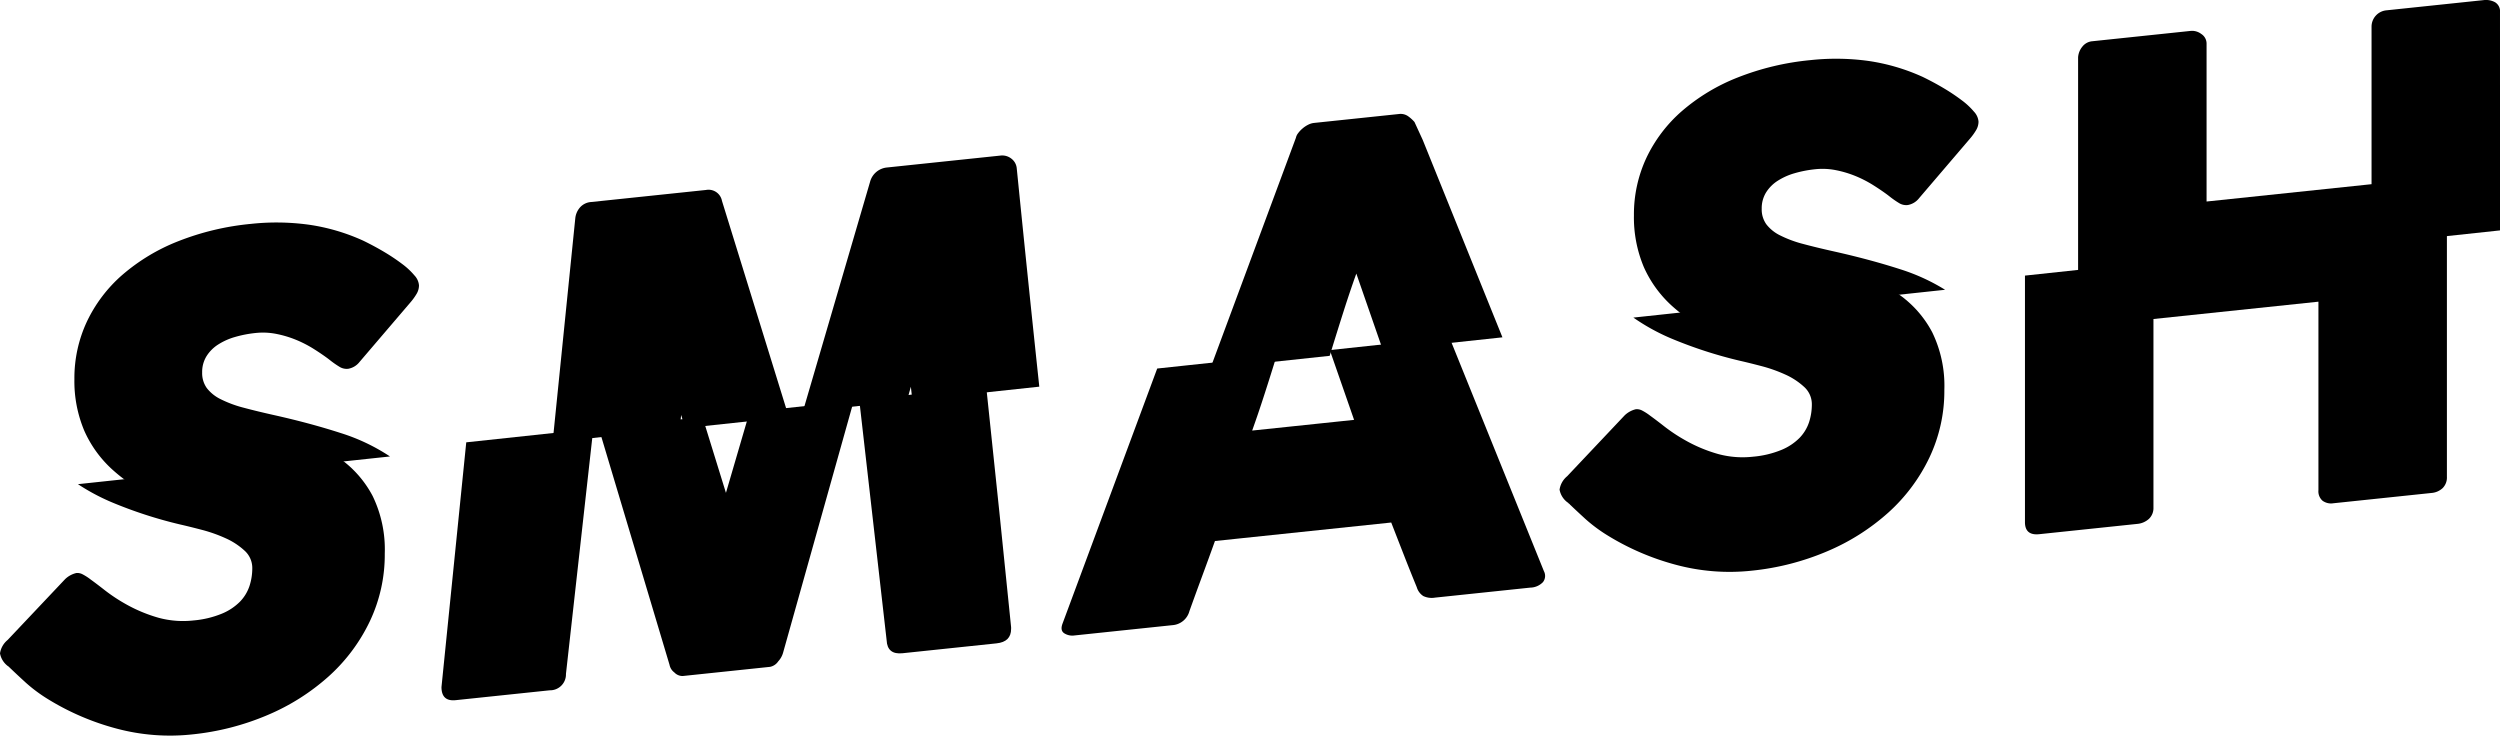
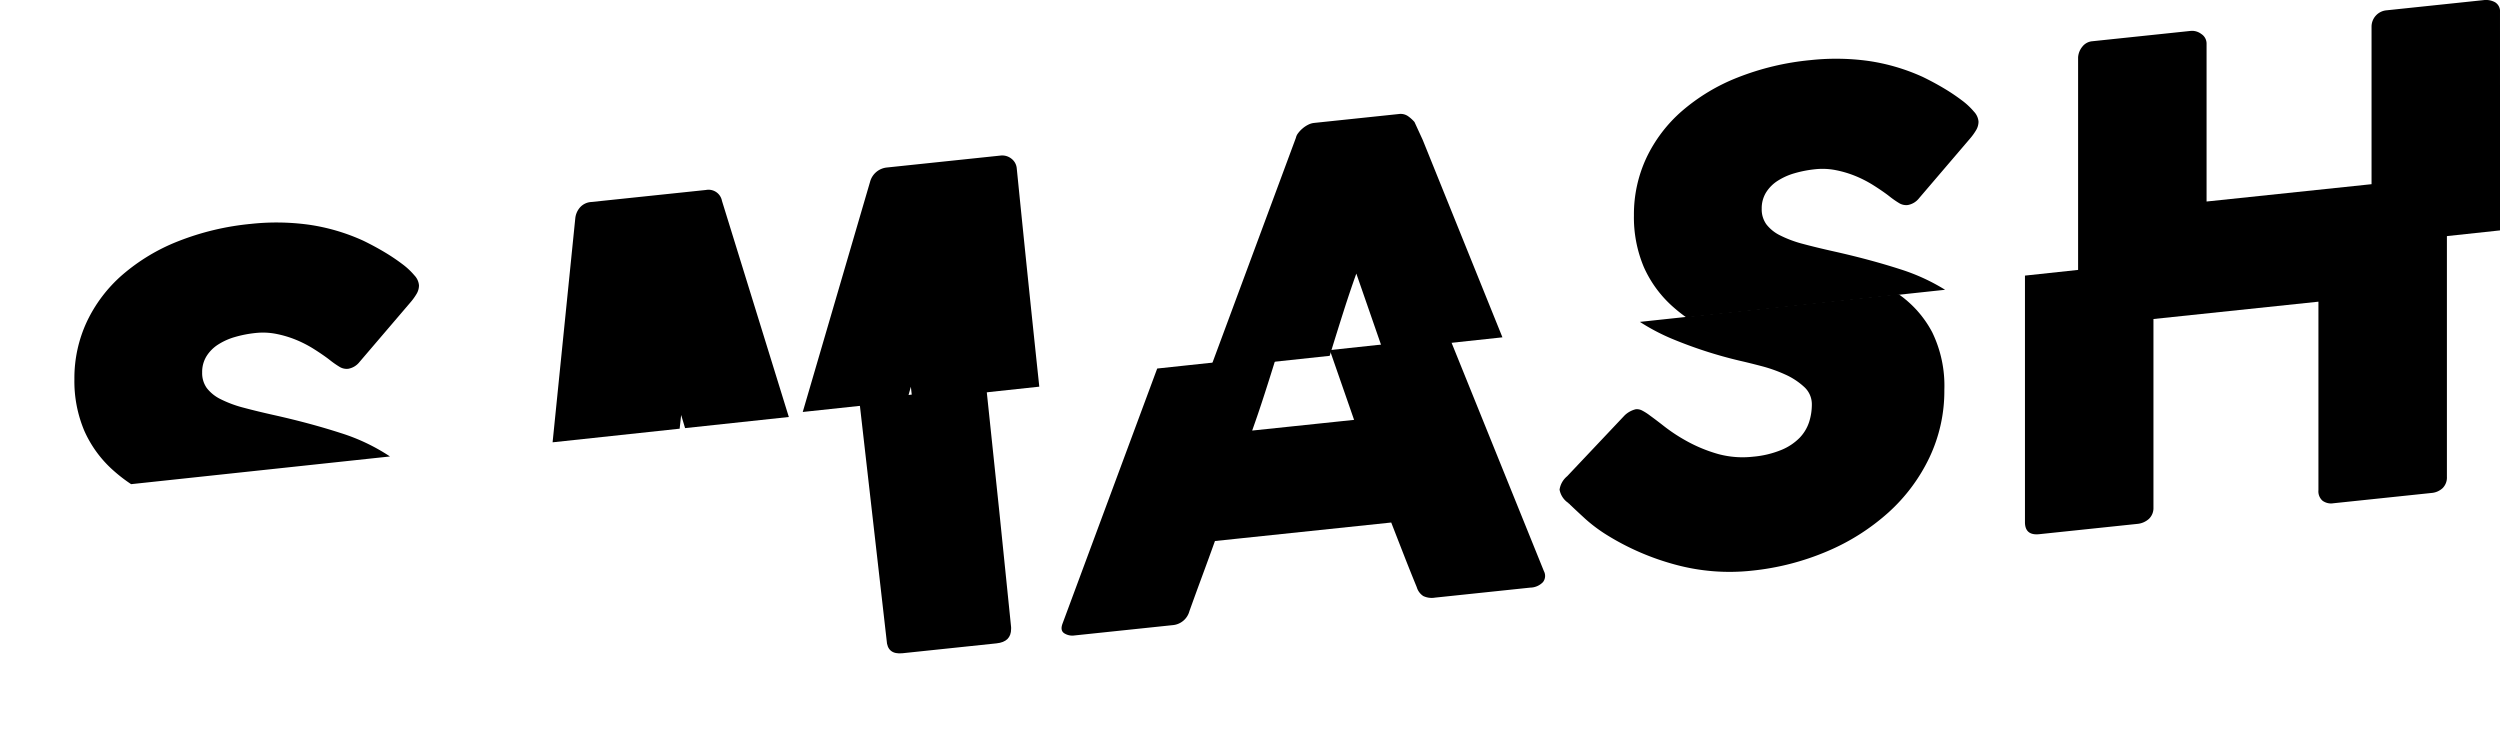
<svg xmlns="http://www.w3.org/2000/svg" width="333" height="97.987" viewBox="0 0 333 97.987">
  <g transform="translate(0 0)">
    <path d="M1099,144.082V177q.045,1.72,1.9,1.526l13-1.365a2.68,2.68,0,0,0,1.615-.677,1.985,1.985,0,0,0,.6-1.5V149.864l21.975-2.308v25.116a1.666,1.666,0,0,0,.551,1.4,1.923,1.923,0,0,0,1.434.335l13.055-1.37a2.466,2.466,0,0,0,1.5-.643,2,2,0,0,0,.573-1.521V138.06Z" transform="translate(-829.275 -107.372)" />
    <path d="M1183.718,16.029a1.411,1.411,0,0,0-.66-1.345,2.533,2.533,0,0,0-1.543-.28l-12.921,1.357a2.188,2.188,0,0,0-1.985,2.159v21l-21.975,2.308v-21a1.518,1.518,0,0,0-.707-1.32,2.042,2.042,0,0,0-1.372-.409l-13.134,1.38a1.887,1.887,0,0,0-1.347.739,2.483,2.483,0,0,0-.553,1.407V51.1l56.2-6.025Z" transform="translate(-850.719 -14.386)" />
-     <path d="M863.932,176.427a58.248,58.248,0,0,0,9.285,3.022q1.2.272,2.829.7a19.435,19.435,0,0,1,3.139,1.107,9.343,9.343,0,0,1,2.543,1.655,3.094,3.094,0,0,1,1.04,2.342,7.666,7.666,0,0,1-.375,2.382,5.493,5.493,0,0,1-1.261,2.077,7.324,7.324,0,0,1-2.409,1.6,12.816,12.816,0,0,1-3.782.906,12.458,12.458,0,0,1-4.643-.352,19.825,19.825,0,0,1-4.466-1.876,22.418,22.418,0,0,1-2.675-1.774q-1.172-.916-1.923-1.457a7.208,7.208,0,0,0-1.062-.685,1.532,1.532,0,0,0-.841-.179,3.244,3.244,0,0,0-1.5.821l-7.65,8.1a2.865,2.865,0,0,0-1.017,1.792,2.715,2.715,0,0,0,1.017,1.667.3.3,0,0,0,.089.057.207.207,0,0,1,.089.1.258.258,0,0,0,.089.057.205.205,0,0,1,.089.1l.134.119c.471.454,1.112,1.05,1.923,1.794a20.445,20.445,0,0,0,2.985,2.216,33.936,33.936,0,0,0,9.154,3.918,27.48,27.48,0,0,0,9.992.769,34.432,34.432,0,0,0,10.082-2.583,29.185,29.185,0,0,0,8.159-5.169,23.42,23.42,0,0,0,5.461-7.318,20.662,20.662,0,0,0,1.99-9.03,16.284,16.284,0,0,0-1.615-7.658,14.289,14.289,0,0,0-4.489-5.077c-.28-.2-.571-.387-.868-.573l-34.451,3.692A27.539,27.539,0,0,0,863.932,176.427Z" transform="translate(-641.43 -131.387)" />
+     <path d="M863.932,176.427a58.248,58.248,0,0,0,9.285,3.022q1.2.272,2.829.7a19.435,19.435,0,0,1,3.139,1.107,9.343,9.343,0,0,1,2.543,1.655,3.094,3.094,0,0,1,1.04,2.342,7.666,7.666,0,0,1-.375,2.382,5.493,5.493,0,0,1-1.261,2.077,7.324,7.324,0,0,1-2.409,1.6,12.816,12.816,0,0,1-3.782.906,12.458,12.458,0,0,1-4.643-.352,19.825,19.825,0,0,1-4.466-1.876,22.418,22.418,0,0,1-2.675-1.774q-1.172-.916-1.923-1.457a7.208,7.208,0,0,0-1.062-.685,1.532,1.532,0,0,0-.841-.179,3.244,3.244,0,0,0-1.5.821l-7.65,8.1a2.865,2.865,0,0,0-1.017,1.792,2.715,2.715,0,0,0,1.017,1.667.3.3,0,0,0,.089.057.207.207,0,0,1,.089.1.258.258,0,0,0,.089.057.205.205,0,0,1,.089.1l.134.119c.471.454,1.112,1.05,1.923,1.794a20.445,20.445,0,0,0,2.985,2.216,33.936,33.936,0,0,0,9.154,3.918,27.48,27.48,0,0,0,9.992.769,34.432,34.432,0,0,0,10.082-2.583,29.185,29.185,0,0,0,8.159-5.169,23.42,23.42,0,0,0,5.461-7.318,20.662,20.662,0,0,0,1.99-9.03,16.284,16.284,0,0,0-1.615-7.658,14.289,14.289,0,0,0-4.489-5.077l-34.451,3.692A27.539,27.539,0,0,0,863.932,176.427Z" transform="translate(-641.43 -131.387)" />
    <path d="M915.944,71.637q-2.434-.54-4.268-1.032a15.317,15.317,0,0,1-3.074-1.136,5.219,5.219,0,0,1-1.856-1.486,3.4,3.4,0,0,1-.618-2.079,4,4,0,0,1,.576-2.161,4.979,4.979,0,0,1,1.548-1.556,8.469,8.469,0,0,1,2.255-1.01,15.427,15.427,0,0,1,2.742-.531,9.113,9.113,0,0,1,2.787.129,14.133,14.133,0,0,1,2.608.787,15.5,15.5,0,0,1,2.322,1.194c.722.454,1.377.9,1.968,1.34l.4.313a12.768,12.768,0,0,0,1.126.767,1.8,1.8,0,0,0,1.129.236,2.444,2.444,0,0,0,1.5-.911l6.767-7.918a7.751,7.751,0,0,0,.861-1.2,2.22,2.22,0,0,0,.288-1.092,2.192,2.192,0,0,0-.6-1.308,9.486,9.486,0,0,0-1.615-1.511,25.81,25.81,0,0,0-2.365-1.588c-.9-.538-1.851-1.05-2.851-1.536a26.717,26.717,0,0,0-7.273-2.134,31.717,31.717,0,0,0-7.717-.1,35.544,35.544,0,0,0-9.682,2.32,25.7,25.7,0,0,0-7.407,4.466,19.09,19.09,0,0,0-4.732,6.241,17.769,17.769,0,0,0-1.657,7.64,17.038,17.038,0,0,0,1.325,6.908,15.442,15.442,0,0,0,3.98,5.37,20.169,20.169,0,0,0,1.692,1.335l34.451-3.692a26.478,26.478,0,0,0-5.962-2.732Q920.629,72.694,915.944,71.637Z" transform="translate(-671.467 -38.103)" />
    <path d="M684.16,213.032l13.576-1.424-3.226-9.3-7.092.759q-.771,2.5-1.556,4.943Q685,210.688,684.16,213.032Z" transform="translate(-517.372 -155.679)" fill="none" />
    <path d="M700.833,161.2q-.841,2.341-1.7,5.042t-1.7,5.439l-.149.476,7.092-.759Z" transform="translate(-527.237 -124.77)" fill="none" />
    <path d="M688.881,76.616a4.778,4.778,0,0,0-.8-.734,1.729,1.729,0,0,0-1.283-.33l-11.32,1.189a2.285,2.285,0,0,0-.752.233,3.66,3.66,0,0,0-.752.5,3.751,3.751,0,0,0-.6.638,1.492,1.492,0,0,0-.288.605L661.68,109.46l15.905-1.7.149-.476q.841-2.743,1.7-5.439t1.7-5.042l3.539,10.2,15.923-1.707L689.985,79.018Z" transform="translate(-500.471 -60.364)" />
    <path d="M620.814,206.442l-13.576,1.424q.841-2.345,1.7-5.02.789-2.442,1.556-4.943l-15.905,1.7-12.6,33.948c-.236.615-.171,1.05.2,1.305a2,2,0,0,0,1.392.3l13.045-1.37a2.526,2.526,0,0,0,2.256-1.873q.841-2.345,1.7-4.667t1.7-4.667l23.479-2.464q.841,2.166,1.68,4.313t1.725,4.308a2.106,2.106,0,0,0,.864,1.171,2.62,2.62,0,0,0,1.571.211l12.69-1.333a2.389,2.389,0,0,0,1.68-.73,1.339,1.339,0,0,0,.132-1.452l-12.6-31.164-15.923,1.707Z" transform="translate(-440.45 -150.515)" />
    <g transform="translate(-0.357)">
      <path d="M396.825,235.52l-6.275.672,3.124,10.1Z" transform="translate(-296.617 -180.648)" fill="none" />
      <path d="M471.77,223.853l.73-.077-.2-1.8Z" transform="translate(-357.685 -170.469)" fill="none" />
      <path d="M331.93,238.976l.727-.077-.524-1.749Z" transform="translate(-252.544 -181.874)" fill="none" />
      <path d="M478.345,255.711q.089,1.936,2.121,1.722l12.514-1.315q1.947-.2,1.945-1.928v-.221q-1.548-15.4-3.161-30.553-.078-.748-.159-1.5L474.7,223.731Z" transform="translate(-359.888 -170.423)" />
-       <path d="M250.43,278.929q0,1.947,1.9,1.747l12.514-1.313a2.115,2.115,0,0,0,2.166-2.174l3.643-32.67-16.923,1.814Z" transform="translate(-191.268 -187.415)" />
      <path d="M332.626,117.767a1.82,1.82,0,0,0-2.122-1.457l-15.3,1.605a2.174,2.174,0,0,0-1.5.732,2.6,2.6,0,0,0-.618,1.437l-3.022,29.838,16.923-1.814.2-1.826.524,1.749,13.819-1.481Z" transform="translate(-236.101 -91.007)" />
-       <path d="M351.8,241.808l-3.124-10.1-13.819,1.481,9.427,31.521a1.661,1.661,0,0,0,.64,1.015,1.492,1.492,0,0,0,1.129.479l11.63-1.221a1.724,1.724,0,0,0,1.082-.732,2.821,2.821,0,0,0,.64-1.129l9.422-33.57-13.876,1.486Z" transform="translate(-254.747 -176.16)" />
      <path d="M472.129,98.256a1.969,1.969,0,0,0-1.437-.4l-15.121,1.588a2.586,2.586,0,0,0-2.256,1.918l-8.965,30.647,13.876-1.486.526-1.873.2,1.8,16.906-1.811q-1.533-14.416-3-29.057A1.823,1.823,0,0,0,472.129,98.256Z" transform="translate(-337.068 -77.134)" />
    </g>
-     <path d="M26.769,265.485a58.258,58.258,0,0,0,9.285,3.022q1.195.272,2.829.7a19.434,19.434,0,0,1,3.139,1.107,9.35,9.35,0,0,1,2.543,1.655,3.1,3.1,0,0,1,1.04,2.342,7.667,7.667,0,0,1-.375,2.382,5.492,5.492,0,0,1-1.261,2.077,7.325,7.325,0,0,1-2.409,1.6,12.815,12.815,0,0,1-3.782.906,12.454,12.454,0,0,1-4.643-.352,19.93,19.93,0,0,1-4.466-1.873,22.448,22.448,0,0,1-2.675-1.774q-1.172-.916-1.923-1.457a7.071,7.071,0,0,0-1.062-.685,1.506,1.506,0,0,0-.841-.176,3.221,3.221,0,0,0-1.5.821l-7.648,8.094A2.852,2.852,0,0,0,12,285.663a2.715,2.715,0,0,0,1.017,1.667.272.272,0,0,0,.089.057.206.206,0,0,1,.089.1.257.257,0,0,0,.089.057.207.207,0,0,1,.089.1l.132.119q.707.681,1.923,1.794a20.454,20.454,0,0,0,2.985,2.216,34.016,34.016,0,0,0,9.154,3.918,27.481,27.481,0,0,0,9.992.769,34.449,34.449,0,0,0,10.082-2.583,29.187,29.187,0,0,0,8.159-5.169,23.422,23.422,0,0,0,5.461-7.318,20.661,20.661,0,0,0,1.99-9.03,16.317,16.317,0,0,0-1.613-7.658,14.288,14.288,0,0,0-4.489-5.077c-.092-.064-.191-.127-.285-.191l-34.481,3.69A27.9,27.9,0,0,0,26.769,265.485Z" transform="translate(-12 -198.633)" />
    <path d="M78.781,159.544q-2.434-.54-4.268-1.032a15.32,15.32,0,0,1-3.074-1.136,5.222,5.222,0,0,1-1.856-1.486,3.415,3.415,0,0,1-.618-2.079,4,4,0,0,1,.576-2.161,4.978,4.978,0,0,1,1.548-1.556,8.464,8.464,0,0,1,2.256-1.01,15.424,15.424,0,0,1,2.742-.531,9.113,9.113,0,0,1,2.787.129,14.126,14.126,0,0,1,2.608.787,15.5,15.5,0,0,1,2.323,1.194c.722.454,1.377.9,1.968,1.34l.4.313a12.755,12.755,0,0,0,1.127.767,1.8,1.8,0,0,0,1.129.236,2.444,2.444,0,0,0,1.5-.911l6.767-7.918a7.744,7.744,0,0,0,.861-1.2,2.217,2.217,0,0,0,.288-1.092,2.192,2.192,0,0,0-.6-1.308,9.554,9.554,0,0,0-1.613-1.511,25.818,25.818,0,0,0-2.365-1.588c-.9-.538-1.851-1.05-2.851-1.536a26.622,26.622,0,0,0-7.273-2.131,31.716,31.716,0,0,0-7.717-.1,35.545,35.545,0,0,0-9.682,2.32,25.732,25.732,0,0,0-7.407,4.466,19.085,19.085,0,0,0-4.732,6.241,17.768,17.768,0,0,0-1.658,7.64,17,17,0,0,0,1.328,6.908,15.411,15.411,0,0,0,3.98,5.37,20.146,20.146,0,0,0,2.248,1.72L93.984,165a25.87,25.87,0,0,0-6.546-3.114Q83.463,160.6,78.781,159.544Z" transform="translate(-42.037 -104.199)" />
  </g>
</svg>